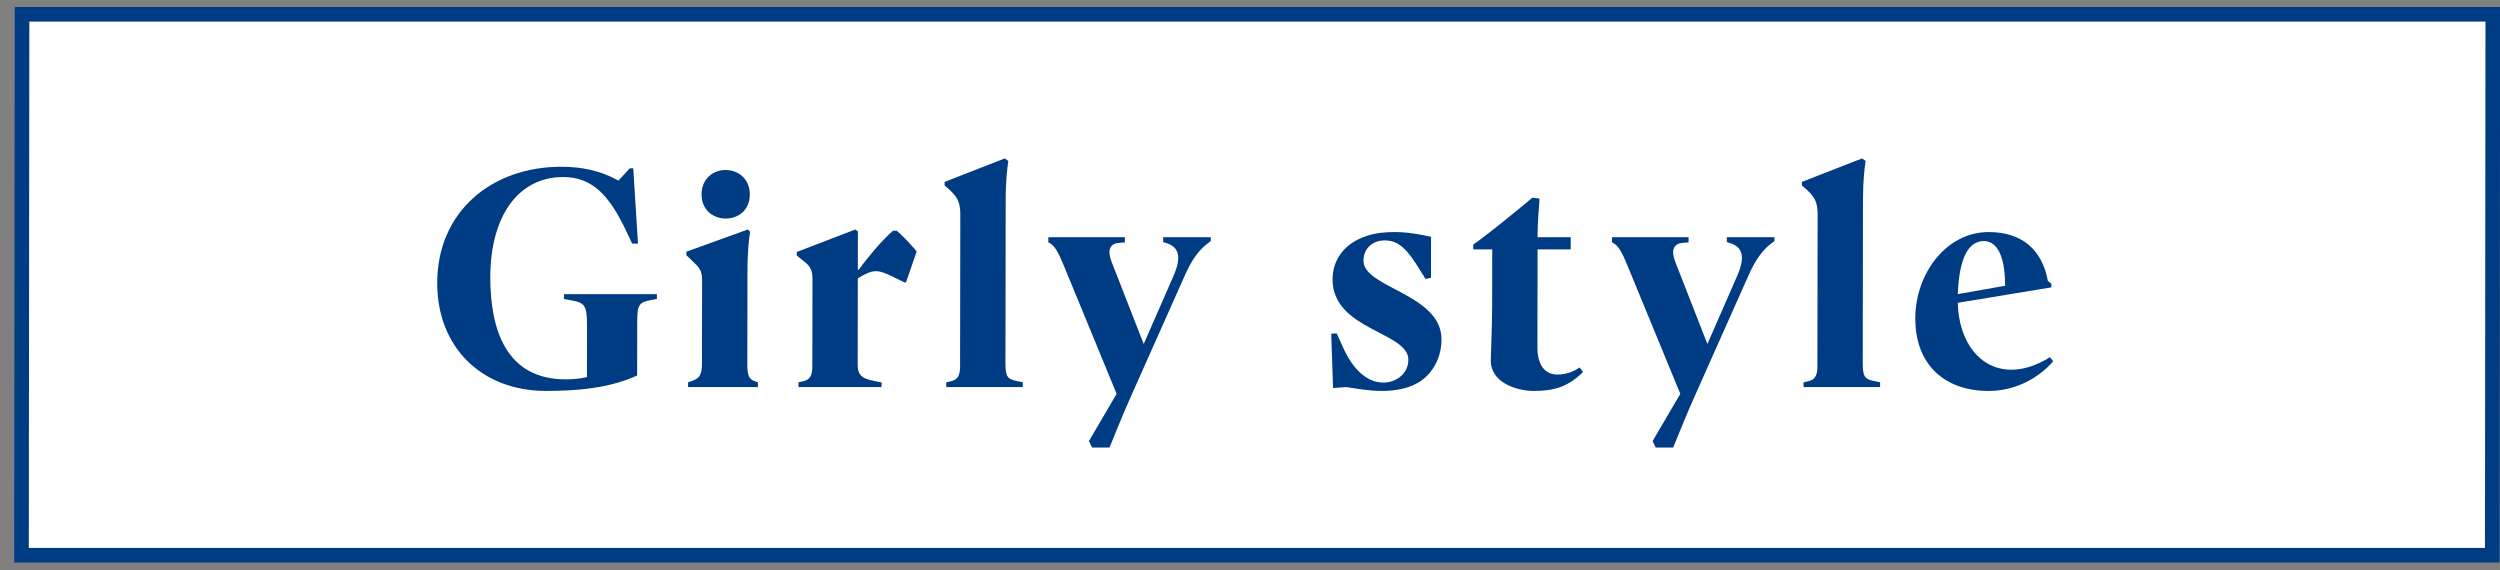
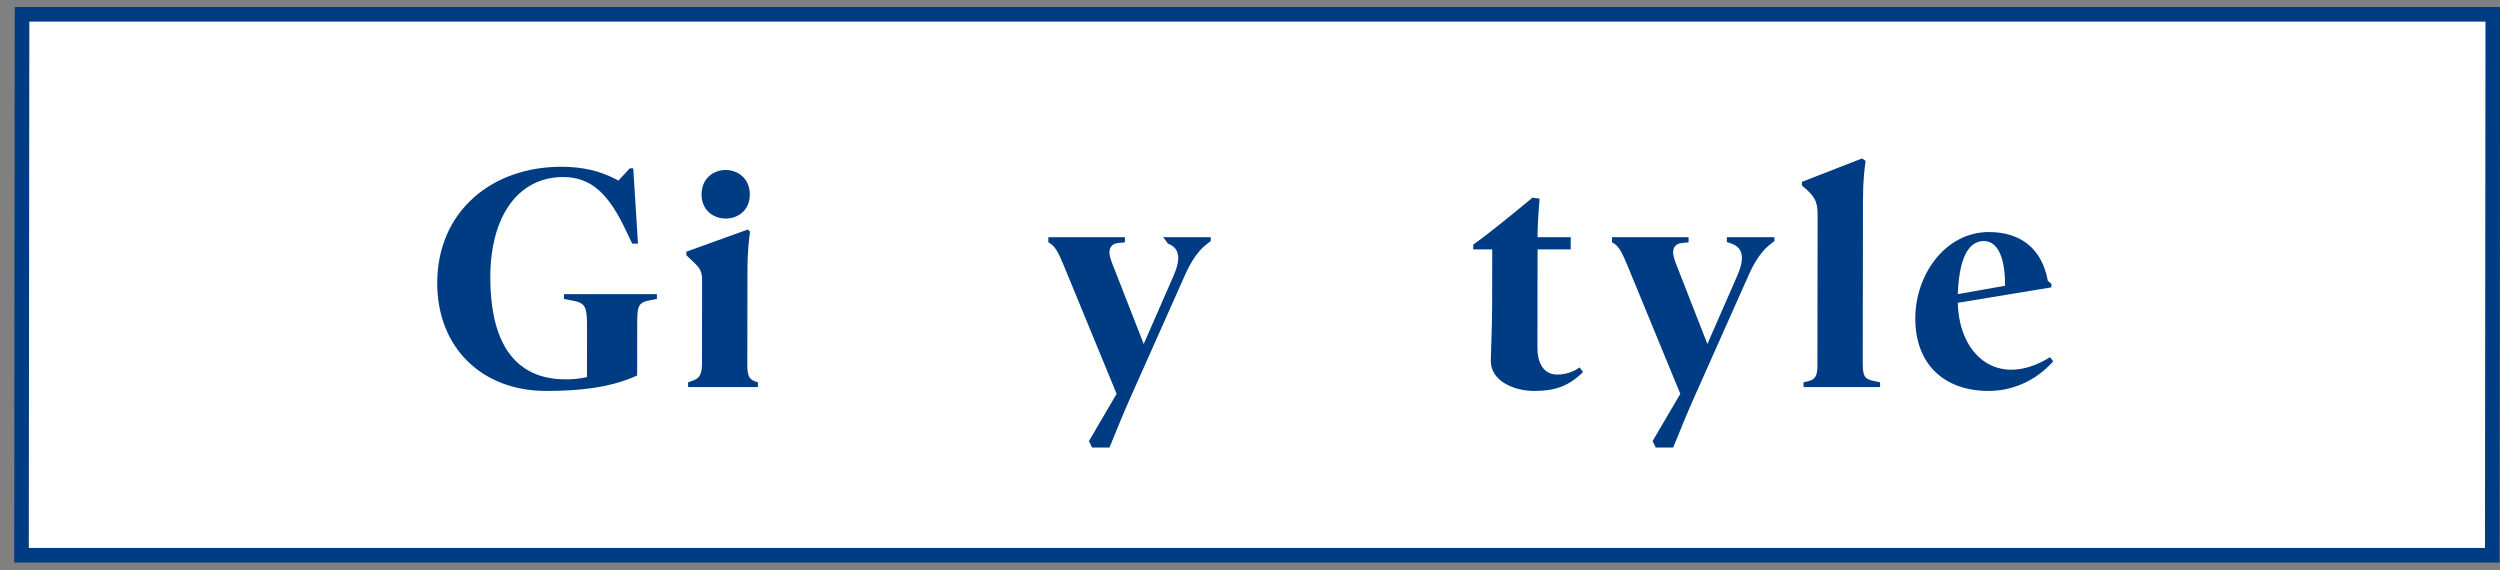
<svg xmlns="http://www.w3.org/2000/svg" width="171" height="39" viewBox="0 0 171 39" fill="none">
  <rect x="0" y="0" width="171" height="39" fill="#808080" stroke="none" />
  <rect x="0.499" y="0.5" width="169" height="37" transform="matrix(1 -4.91044e-09 -0.001 1 1.009 0.477)" fill="white" stroke="#003C83" />
  <path d="M140.44 24.716C139.206 26.102 137.577 26.74 136.015 26.74C133.001 26.74 131.002 24.936 131.006 21.768C131.011 18.732 133.105 15.872 136.031 15.872C138.275 15.872 139.681 17.06 140.074 19.216L140.316 19.414L140.315 19.656L133.912 20.712C133.974 23.374 135.423 25.288 137.579 25.288C138.371 25.288 139.274 25.024 140.22 24.43L140.44 24.716ZM137.147 19.546C137.151 17.192 136.426 16.488 135.7 16.488C134.908 16.488 134.027 17.126 133.913 20.118L137.147 19.546Z" fill="#003C83" />
  <path d="M127.428 13.695L127.412 24.871C127.411 25.905 127.631 25.949 128.378 26.103L128.598 26.147L128.598 26.477L123.362 26.477L123.362 26.147L123.582 26.103C124.11 25.993 124.309 25.773 124.31 25.047L124.325 14.685C124.325 14.289 124.282 14.025 124.194 13.783C124.106 13.563 123.975 13.343 123.623 13.013L123.25 12.683L123.25 12.441L127.366 10.835L127.608 11.011C127.541 11.473 127.43 12.287 127.428 13.695Z" fill="#003C83" />
  <path d="M116.786 23.529L118.817 18.887C119.037 18.381 119.148 17.985 119.148 17.655C119.149 17.149 118.908 16.841 118.446 16.665L118.116 16.555L118.116 16.225L121.372 16.225L121.372 16.489L121.086 16.709C120.601 17.083 120.072 17.743 119.587 18.865L115.989 26.939C115.217 28.677 115.128 28.963 114.444 30.613L113.256 30.613L113.036 30.173L114.933 26.939L111.381 18.315C110.943 17.237 110.702 16.775 110.262 16.577L110.262 16.225L115.498 16.225L115.498 16.577L115.036 16.621C114.596 16.665 114.441 16.951 114.441 17.259C114.441 17.479 114.506 17.721 114.747 18.315L116.786 23.529Z" fill="#003C83" />
  <path d="M108.282 25.442C107.312 26.41 106.366 26.741 104.936 26.741C103.616 26.741 101.967 26.102 101.969 24.672C101.97 24.21 102.06 22.34 102.062 20.998L102.068 17.061L100.77 17.061L100.77 16.731C101.915 15.917 103.523 14.597 104.823 13.519L105.307 13.585C105.262 14.179 105.172 15.235 105.171 15.983L105.171 16.225L107.437 16.225L107.436 17.061L105.17 17.061L105.16 23.814C105.159 24.607 105.444 25.619 106.522 25.619C107.05 25.619 107.578 25.465 108.04 25.134L108.282 25.442Z" fill="#003C83" />
-   <path d="M98.6 23.22C98.599 24.452 98.003 25.574 97.012 26.168C96.308 26.586 95.405 26.74 94.503 26.74C93.645 26.74 92.809 26.586 92.084 26.476L91.181 26.542L91.055 22.824L91.429 22.802L91.889 23.814C92.504 25.178 93.448 26.168 94.614 26.168C95.56 26.168 96.331 25.508 96.332 24.606C96.335 22.692 91.143 22.582 91.148 19.106C91.15 17.83 91.878 16.664 93.484 16.136C94.079 15.938 94.717 15.872 95.399 15.872C96.235 15.872 97.159 16.026 97.884 16.202L97.88 18.996L97.506 19.084L97.111 18.446C96.255 17.06 95.684 16.444 94.716 16.444C93.836 16.444 93.263 17.038 93.262 17.83C93.259 19.7 98.605 20.096 98.6 23.22Z" fill="#003C83" />
-   <path d="M78.23 23.529L80.261 18.887C80.481 18.381 80.592 17.985 80.593 17.655C80.593 17.149 80.352 16.841 79.89 16.665L79.56 16.555L79.561 16.225L82.817 16.225L82.816 16.489L82.53 16.709C82.045 17.083 81.516 17.743 81.031 18.865L77.433 26.939C76.661 28.677 76.572 28.963 75.888 30.613L74.7 30.613L74.481 30.173L76.377 26.939L72.826 18.315C72.387 17.237 72.146 16.775 71.706 16.577L71.707 16.225L76.942 16.225L76.942 16.577L76.48 16.621C76.04 16.665 75.885 16.951 75.885 17.259C75.885 17.479 75.95 17.721 76.192 18.315L78.23 23.529Z" fill="#003C83" />
-   <path d="M68.789 13.695L68.773 24.871C68.771 25.905 68.991 25.949 69.739 26.103L69.959 26.147L69.958 26.477L64.722 26.477L64.723 26.147L64.943 26.103C65.471 25.993 65.669 25.773 65.67 25.047L65.685 14.685C65.686 14.289 65.642 14.025 65.555 13.783C65.467 13.563 65.335 13.343 64.984 13.013L64.61 12.683L64.611 12.441L68.727 10.835L68.969 11.011C68.902 11.473 68.791 12.287 68.789 13.695Z" fill="#003C83" />
-   <path d="M60.292 26.476L54.616 26.476L54.617 26.146L54.837 26.102C55.365 25.992 55.563 25.772 55.564 25.046L55.573 19.084C55.574 18.468 55.398 18.204 55.046 17.918L54.497 17.478L54.497 17.236L58.504 15.696L58.679 15.828L58.676 18.446L58.719 18.468C59.249 17.742 60.262 16.488 61.077 15.784L61.341 15.784C61.693 16.092 62.198 16.598 62.703 17.192L61.974 19.304L61.886 19.326L60.897 18.842C60.127 18.49 59.798 18.446 59.181 18.754C59.027 18.82 58.851 18.93 58.675 19.04L58.666 24.98C58.665 25.64 58.973 25.882 59.611 26.014L60.315 26.168L60.292 26.476Z" fill="#003C83" />
+   <path d="M78.23 23.529L80.261 18.887C80.481 18.381 80.592 17.985 80.593 17.655C80.593 17.149 80.352 16.841 79.89 16.665L79.561 16.225L82.817 16.225L82.816 16.489L82.53 16.709C82.045 17.083 81.516 17.743 81.031 18.865L77.433 26.939C76.661 28.677 76.572 28.963 75.888 30.613L74.7 30.613L74.481 30.173L76.377 26.939L72.826 18.315C72.387 17.237 72.146 16.775 71.706 16.577L71.707 16.225L76.942 16.225L76.942 16.577L76.48 16.621C76.04 16.665 75.885 16.951 75.885 17.259C75.885 17.479 75.95 17.721 76.192 18.315L78.23 23.529Z" fill="#003C83" />
  <path d="M51.287 13.299C51.286 14.399 50.471 14.949 49.635 14.949C48.821 14.949 47.986 14.399 47.987 13.299C47.989 12.199 48.804 11.627 49.64 11.627C50.454 11.627 51.289 12.199 51.287 13.299ZM51.84 26.477L47.066 26.477L47.067 26.147L47.265 26.081C47.595 25.971 47.749 25.861 47.838 25.729C47.97 25.531 48.014 25.267 48.015 24.893L48.023 19.151C48.024 18.535 47.826 18.293 47.497 17.985L46.947 17.457L46.948 17.215L51.152 15.697L51.306 15.851C51.239 16.291 51.128 17.127 51.126 18.557L51.117 24.915C51.116 25.289 51.138 25.619 51.27 25.817C51.357 25.949 51.489 26.059 51.841 26.147L51.84 26.477Z" fill="#003C83" />
  <path d="M38.519 12.11C35.439 12.11 33.543 14.794 33.537 18.952C33.532 22.494 34.583 25.948 38.697 25.948C39.203 25.948 39.643 25.904 40.149 25.794L40.153 22.714C40.156 21.064 40.156 20.734 39.145 20.558L38.573 20.448L38.573 20.118L44.931 20.118L44.931 20.448L44.578 20.514C43.676 20.668 43.588 20.866 43.586 22.076L43.581 25.684C41.666 26.564 39.422 26.74 37.354 26.74C32.954 26.74 29.9 23.77 29.906 19.348C29.913 14.464 33.636 11.406 38.388 11.406C39.796 11.406 41.071 11.67 42.302 12.352L43.073 11.516L43.315 11.516L43.638 16.664L43.242 16.664L42.803 15.74C41.663 13.342 40.499 12.11 38.519 12.11Z" fill="#003C83" />
</svg>